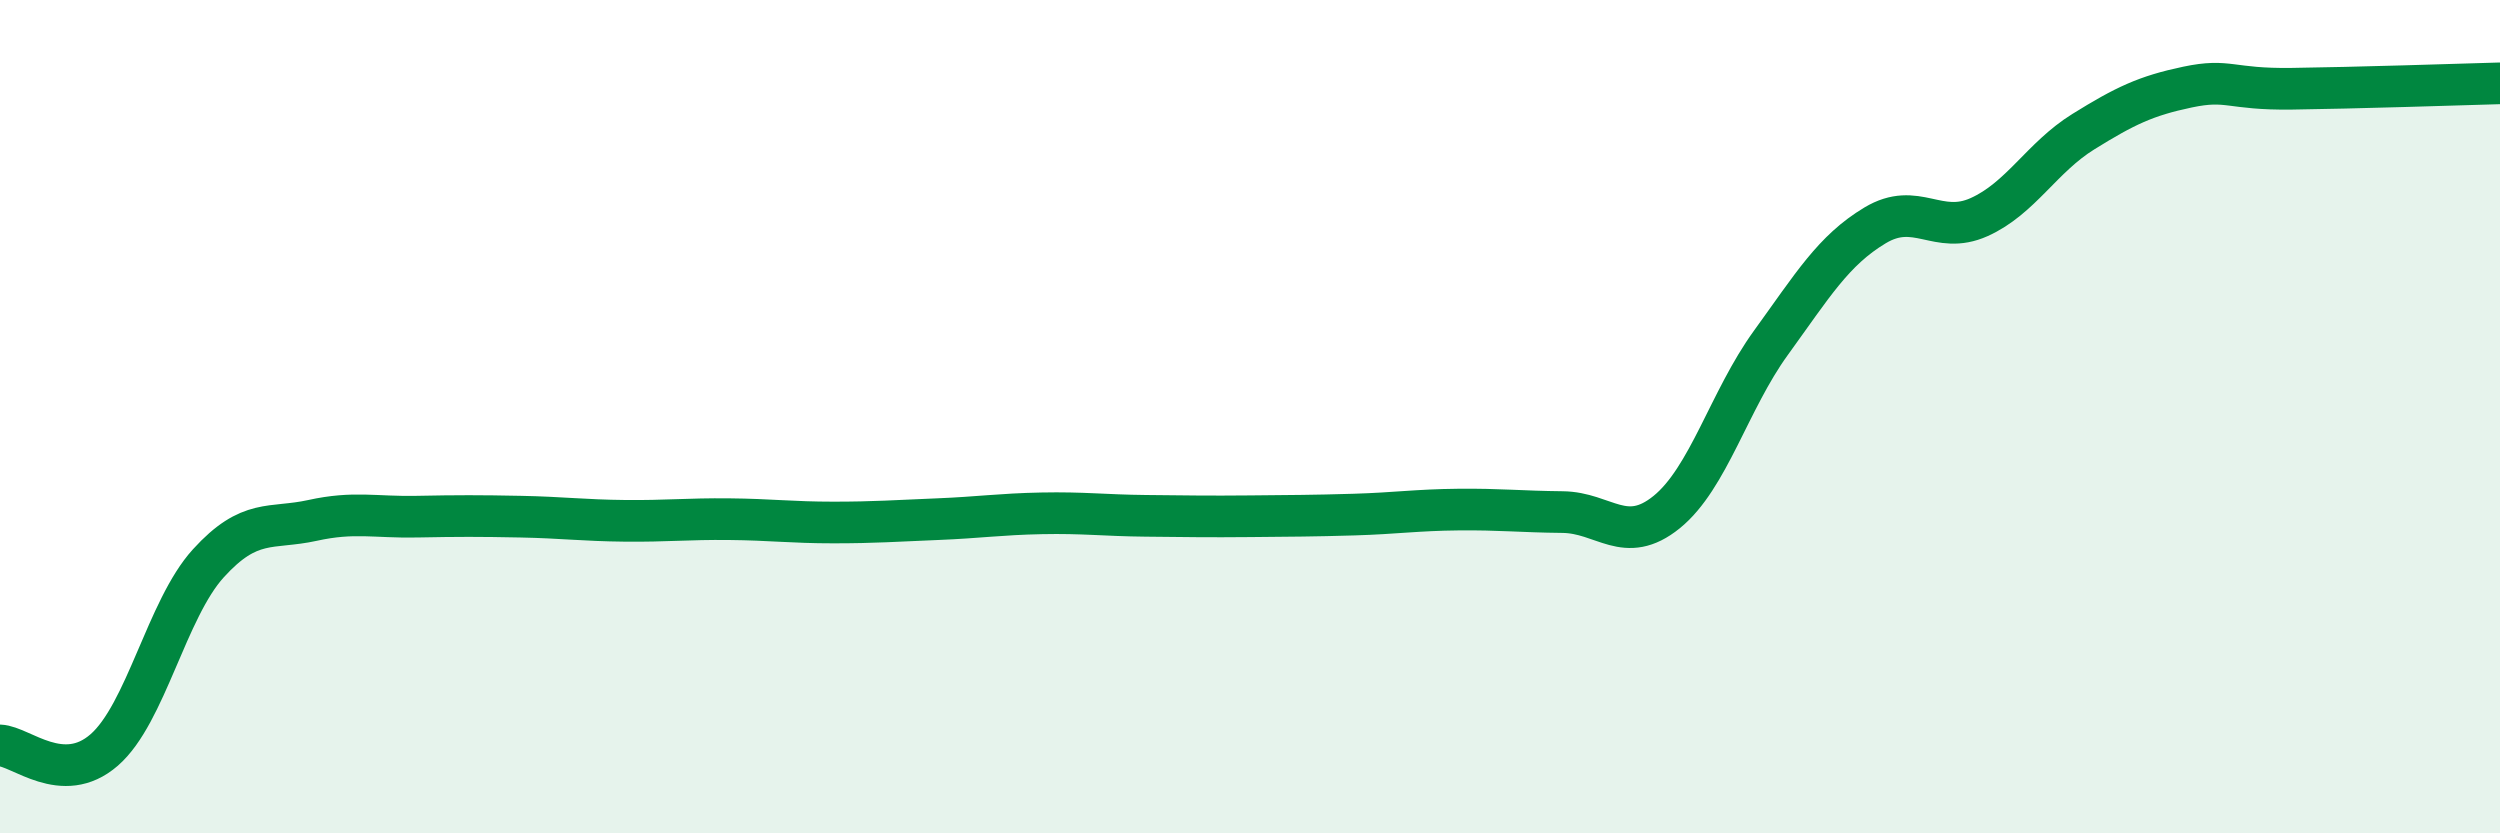
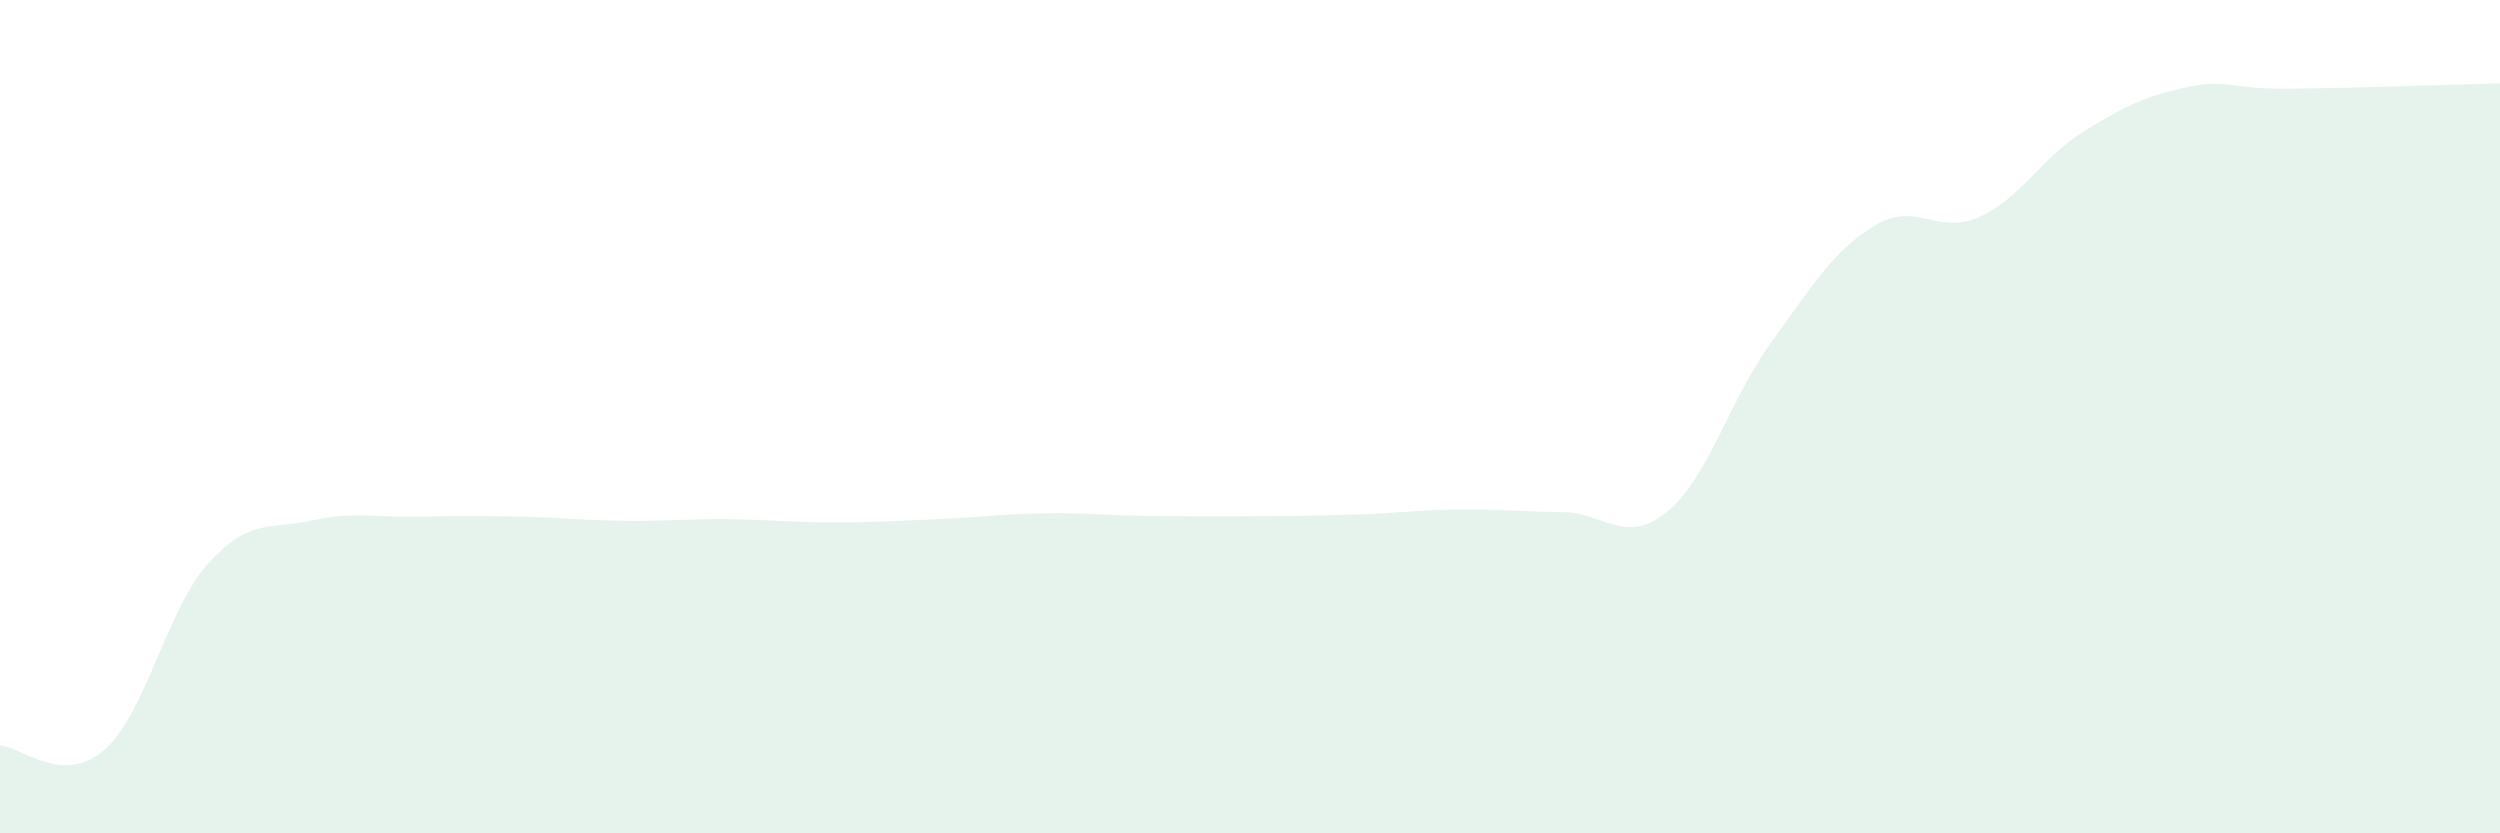
<svg xmlns="http://www.w3.org/2000/svg" width="60" height="20" viewBox="0 0 60 20">
  <path d="M 0,17.89 C 0.5,17.91 1.5,18.87 2.5,18 C 3.5,17.13 4,14.62 5,13.52 C 6,12.42 6.5,12.71 7.5,12.49 C 8.5,12.27 9,12.42 10,12.4 C 11,12.38 11.5,12.38 12.5,12.4 C 13.5,12.42 14,12.49 15,12.5 C 16,12.51 16.5,12.45 17.5,12.46 C 18.5,12.47 19,12.54 20,12.54 C 21,12.54 21.5,12.5 22.5,12.46 C 23.5,12.42 24,12.34 25,12.32 C 26,12.3 26.5,12.37 27.5,12.38 C 28.5,12.39 29,12.4 30,12.39 C 31,12.38 31.5,12.38 32.5,12.35 C 33.5,12.32 34,12.24 35,12.23 C 36,12.22 36.5,12.28 37.5,12.29 C 38.5,12.3 39,13.1 40,12.29 C 41,11.48 41.5,9.61 42.5,8.23 C 43.5,6.85 44,6.01 45,5.41 C 46,4.81 46.5,5.66 47.5,5.21 C 48.5,4.76 49,3.78 50,3.16 C 51,2.54 51.5,2.3 52.5,2.09 C 53.5,1.88 53.5,2.15 55,2.13 C 56.5,2.11 59,2.03 60,2L60 20L0 20Z" fill="#008740" opacity="0.1" stroke-linecap="round" stroke-linejoin="round" />
-   <path d="M 0,17.89 C 0.5,17.91 1.5,18.87 2.5,18 C 3.5,17.13 4,14.62 5,13.52 C 6,12.42 6.5,12.71 7.5,12.49 C 8.5,12.27 9,12.42 10,12.4 C 11,12.38 11.5,12.38 12.5,12.4 C 13.5,12.42 14,12.49 15,12.5 C 16,12.51 16.5,12.45 17.5,12.46 C 18.5,12.47 19,12.54 20,12.54 C 21,12.54 21.5,12.5 22.5,12.46 C 23.5,12.42 24,12.34 25,12.32 C 26,12.3 26.5,12.37 27.5,12.38 C 28.5,12.39 29,12.4 30,12.39 C 31,12.38 31.5,12.38 32.5,12.35 C 33.5,12.32 34,12.24 35,12.23 C 36,12.22 36.5,12.28 37.5,12.29 C 38.5,12.3 39,13.1 40,12.29 C 41,11.48 41.5,9.61 42.5,8.23 C 43.5,6.85 44,6.01 45,5.41 C 46,4.81 46.5,5.66 47.5,5.21 C 48.5,4.76 49,3.78 50,3.16 C 51,2.54 51.5,2.3 52.5,2.09 C 53.5,1.88 53.5,2.15 55,2.13 C 56.5,2.11 59,2.03 60,2" stroke="#008740" stroke-width="1" fill="none" stroke-linecap="round" stroke-linejoin="round" />
</svg>